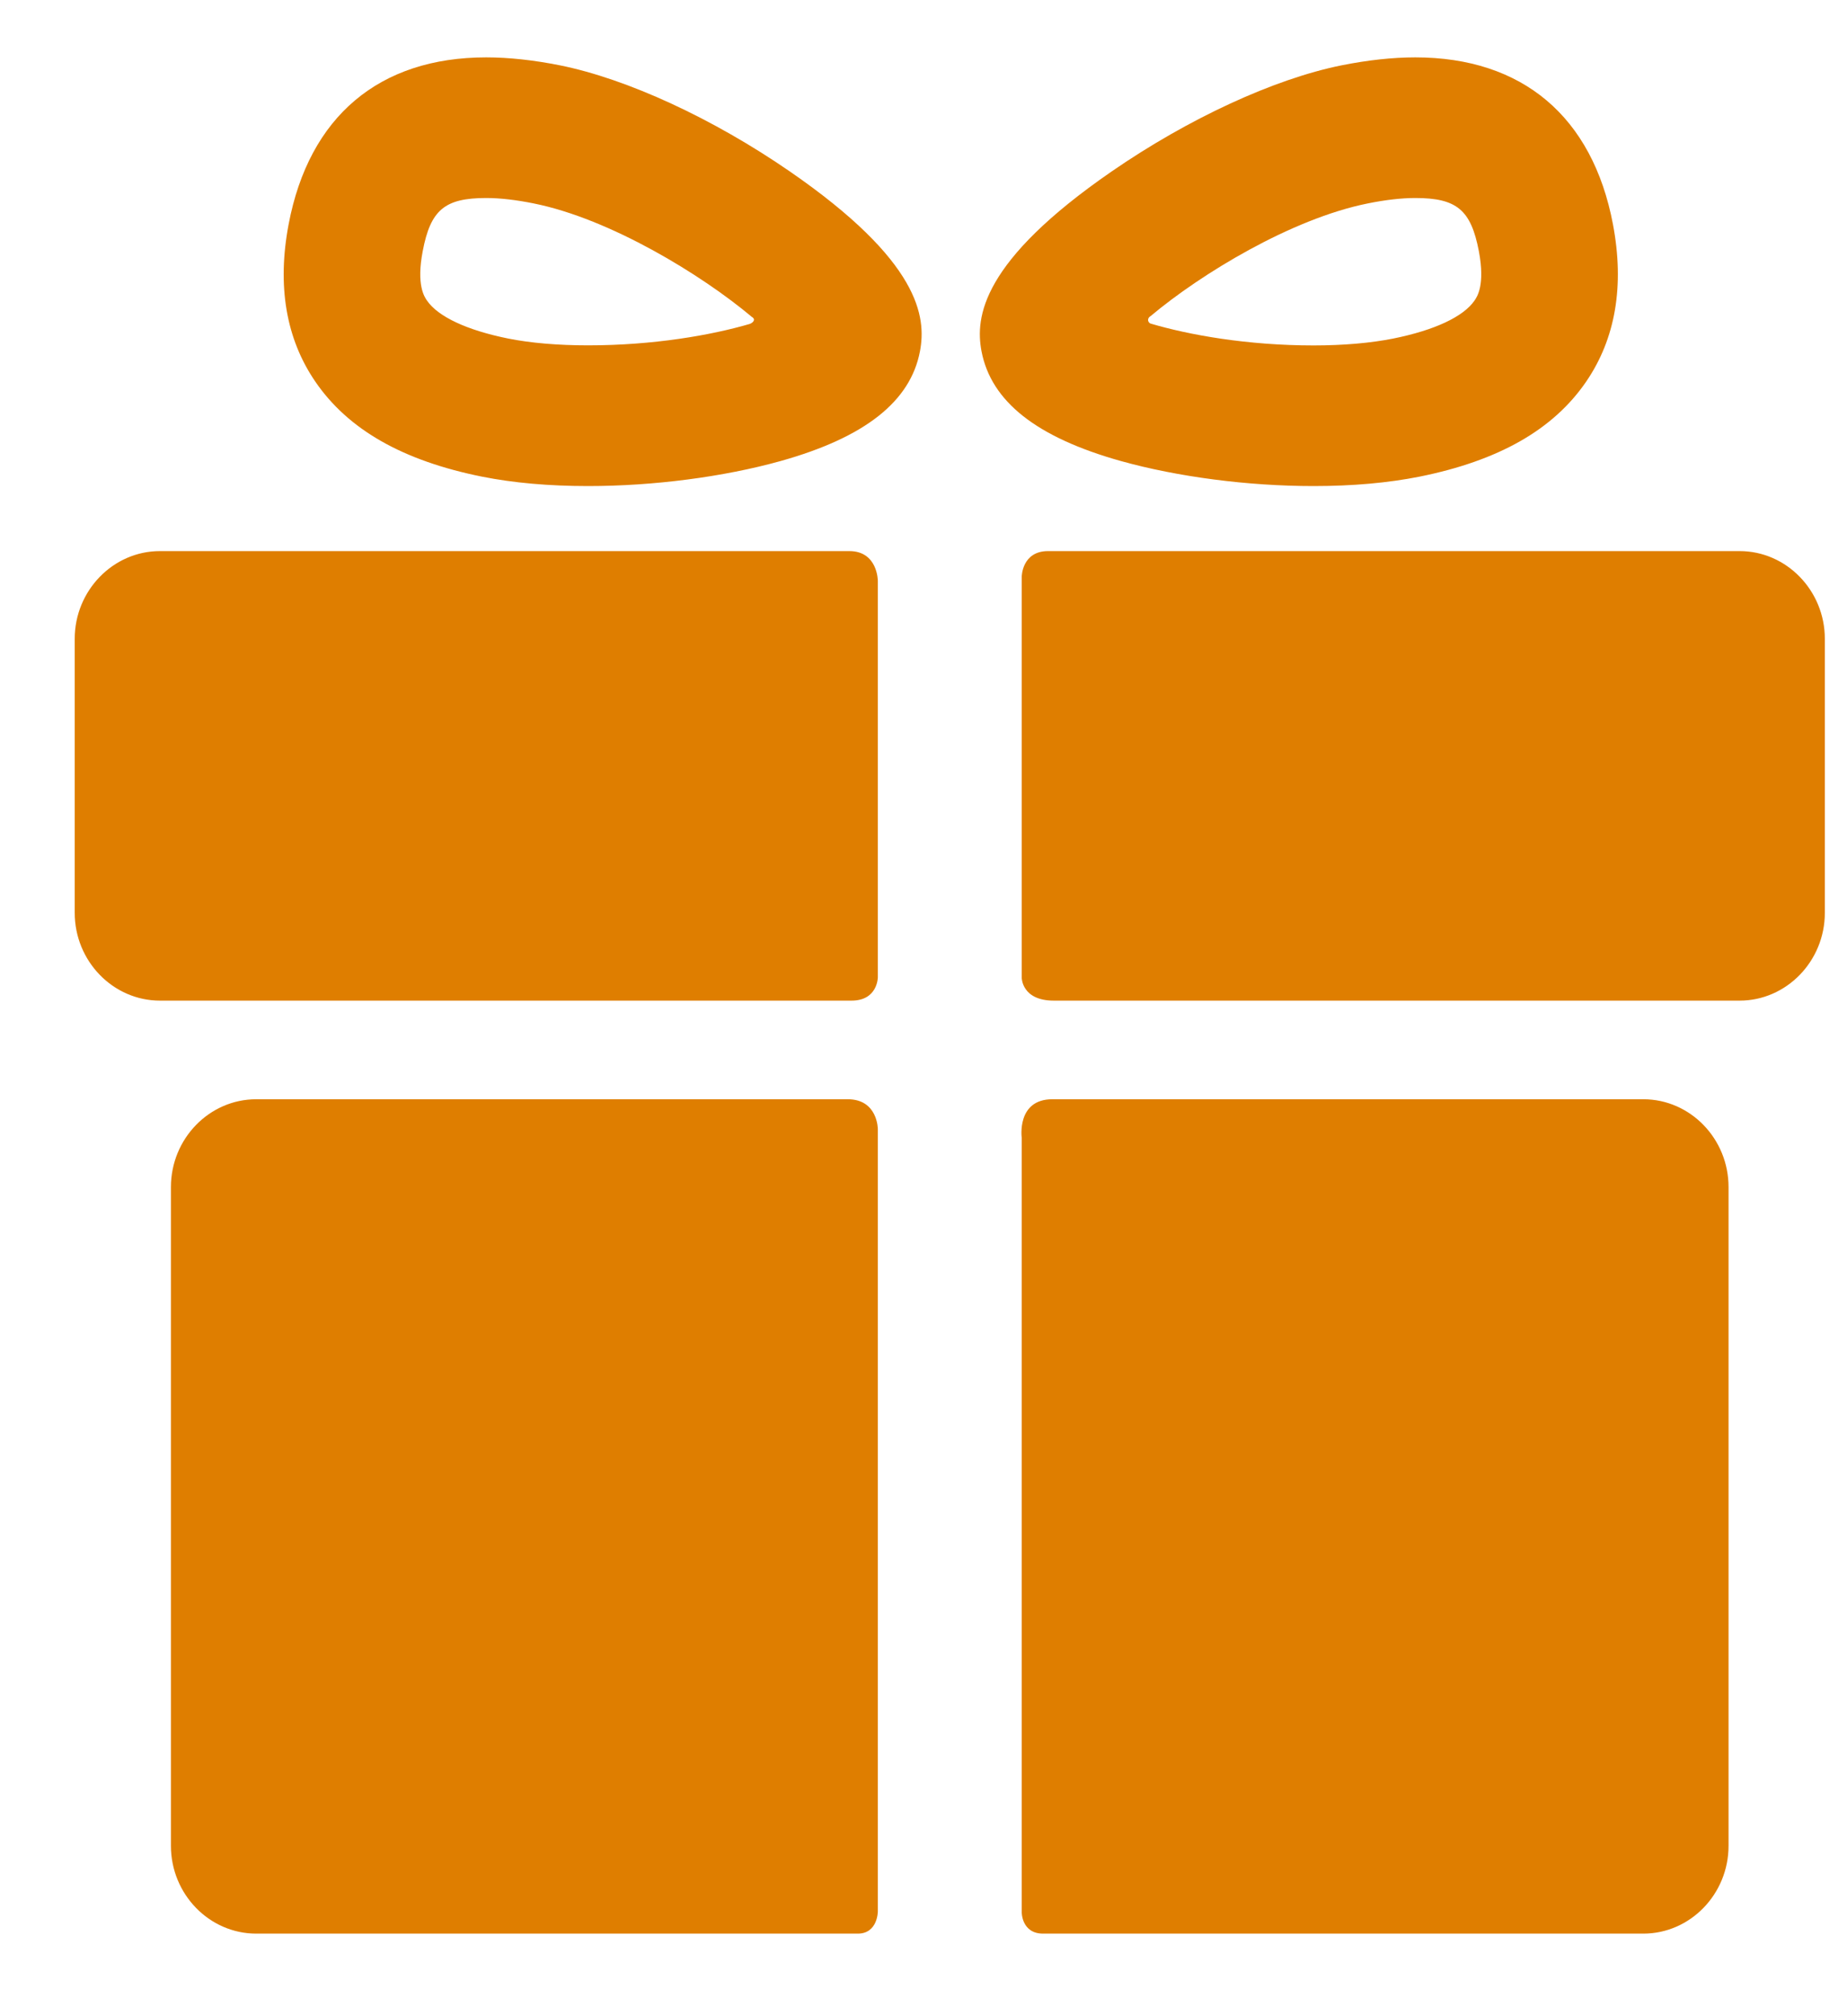
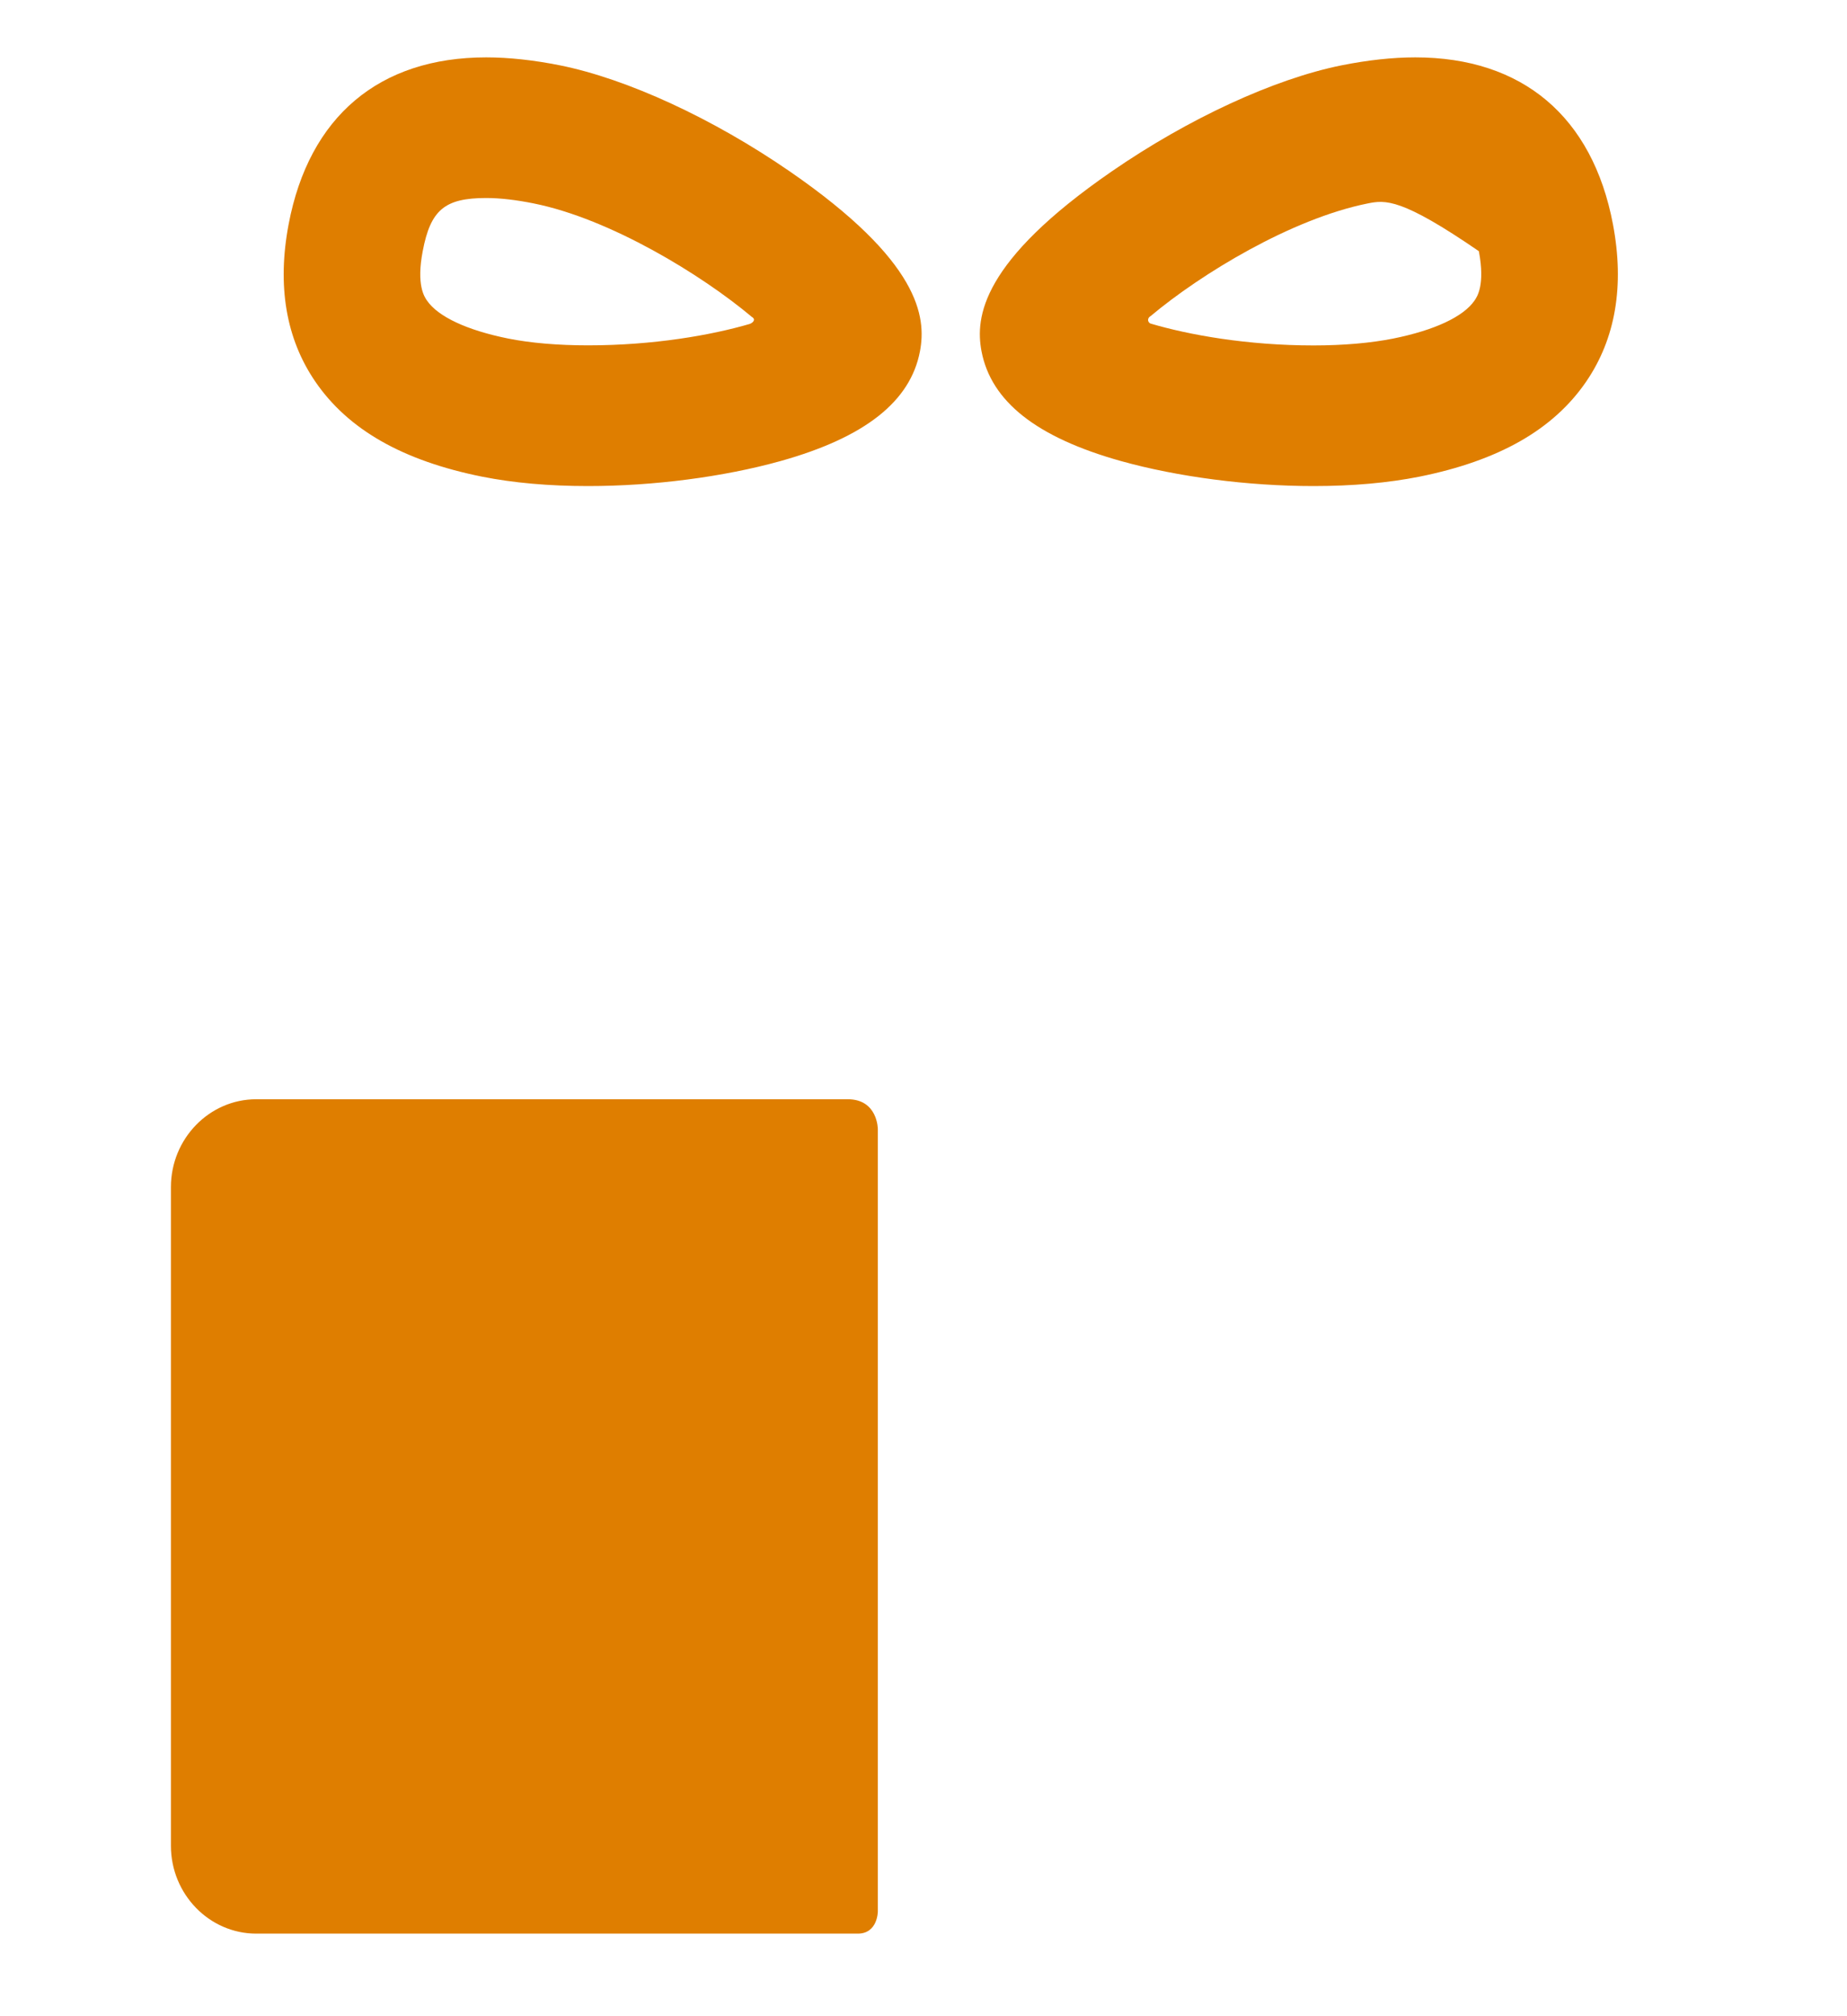
<svg xmlns="http://www.w3.org/2000/svg" width="22" height="24" viewBox="0 0 22 24" fill="none">
  <path d="M10.098 13.085C8.311 13.085 3.052 13.085 3.052 13.085C2.493 13.085 2.036 13.555 2.036 14.13V21.972C2.036 22.547 2.493 23.017 3.052 23.017C3.052 23.017 8.421 23.017 10.217 23.017C10.456 23.017 10.456 22.753 10.456 22.753V13.44C10.456 13.44 10.456 13.085 10.098 13.085Z" fill="#DF7E00" />
-   <path d="M19.574 13.085C19.574 13.085 14.294 13.085 12.535 13.085C12.106 13.085 12.17 13.544 12.17 13.544V22.762C12.17 22.762 12.167 23.017 12.425 23.017C14.212 23.017 19.574 23.017 19.574 23.017C20.132 23.017 20.589 22.547 20.589 21.972V14.13C20.589 13.555 20.133 13.085 19.574 13.085Z" fill="#DF7E00" />
-   <path d="M10.456 6.914C10.456 6.914 10.456 6.56 10.116 6.56C8.08 6.56 1.905 6.56 1.905 6.56C1.347 6.56 0.89 7.03 0.89 7.604V10.866C0.89 11.441 1.347 11.911 1.905 11.911C1.905 11.911 8.108 11.911 10.143 11.911C10.456 11.911 10.456 11.633 10.456 11.633V6.914Z" fill="#DF7E00" />
-   <path d="M20.721 6.56C20.721 6.56 14.543 6.56 12.484 6.56C12.17 6.56 12.17 6.867 12.17 6.867V11.639C12.17 11.639 12.17 11.911 12.552 11.911C14.594 11.911 20.721 11.911 20.721 11.911C21.279 11.911 21.736 11.441 21.736 10.866V7.604C21.736 7.03 21.279 6.56 20.721 6.56Z" fill="#DF7E00" />
  <path d="M7.003 5.786C6.538 5.786 6.114 5.748 5.742 5.674C4.797 5.484 4.147 5.114 3.756 4.543C3.406 4.032 3.299 3.401 3.438 2.669C3.681 1.388 4.516 0.683 5.791 0.683C6.06 0.683 6.356 0.715 6.671 0.778C7.471 0.939 8.494 1.411 9.408 2.041C10.959 3.11 11.035 3.774 10.958 4.181C10.845 4.779 10.302 5.207 9.298 5.488C8.62 5.677 7.784 5.786 7.003 5.786ZM5.791 2.357C5.297 2.357 5.128 2.499 5.035 2.99C4.958 3.391 5.054 3.532 5.086 3.578C5.218 3.77 5.562 3.931 6.054 4.03C6.319 4.083 6.648 4.111 7.003 4.111C7.783 4.111 8.471 3.99 8.927 3.857C8.96 3.847 9.012 3.806 8.956 3.773C8.36 3.272 7.269 2.605 6.359 2.422C6.147 2.379 5.956 2.357 5.791 2.357Z" fill="#DF7E00" />
-   <path d="M15.647 5.786C15.647 5.786 15.647 5.786 15.646 5.786C14.866 5.786 14.029 5.677 13.351 5.488C12.347 5.207 11.805 4.779 11.691 4.181C11.614 3.775 11.69 3.11 13.241 2.041C14.155 1.411 15.178 0.939 15.978 0.778C16.293 0.715 16.589 0.683 16.858 0.683C18.133 0.683 18.969 1.388 19.212 2.669C19.351 3.401 19.243 4.032 18.893 4.543C18.502 5.114 17.852 5.484 16.907 5.674C16.535 5.748 16.111 5.786 15.647 5.786ZM13.706 3.762C13.653 3.794 13.678 3.844 13.706 3.852C14.162 3.987 14.857 4.112 15.646 4.112C16.002 4.112 16.33 4.083 16.595 4.03C17.087 3.931 17.431 3.77 17.563 3.578C17.595 3.532 17.691 3.391 17.615 2.99C17.521 2.499 17.352 2.357 16.858 2.357C16.693 2.357 16.502 2.379 16.29 2.422C15.38 2.605 14.302 3.262 13.706 3.762Z" fill="#DF7E00" />
+   <path d="M15.647 5.786C15.647 5.786 15.647 5.786 15.646 5.786C14.866 5.786 14.029 5.677 13.351 5.488C12.347 5.207 11.805 4.779 11.691 4.181C11.614 3.775 11.69 3.11 13.241 2.041C14.155 1.411 15.178 0.939 15.978 0.778C16.293 0.715 16.589 0.683 16.858 0.683C18.133 0.683 18.969 1.388 19.212 2.669C19.351 3.401 19.243 4.032 18.893 4.543C18.502 5.114 17.852 5.484 16.907 5.674C16.535 5.748 16.111 5.786 15.647 5.786ZM13.706 3.762C13.653 3.794 13.678 3.844 13.706 3.852C14.162 3.987 14.857 4.112 15.646 4.112C16.002 4.112 16.33 4.083 16.595 4.03C17.087 3.931 17.431 3.77 17.563 3.578C17.595 3.532 17.691 3.391 17.615 2.99C16.693 2.357 16.502 2.379 16.29 2.422C15.38 2.605 14.302 3.262 13.706 3.762Z" fill="#DF7E00" />
</svg>